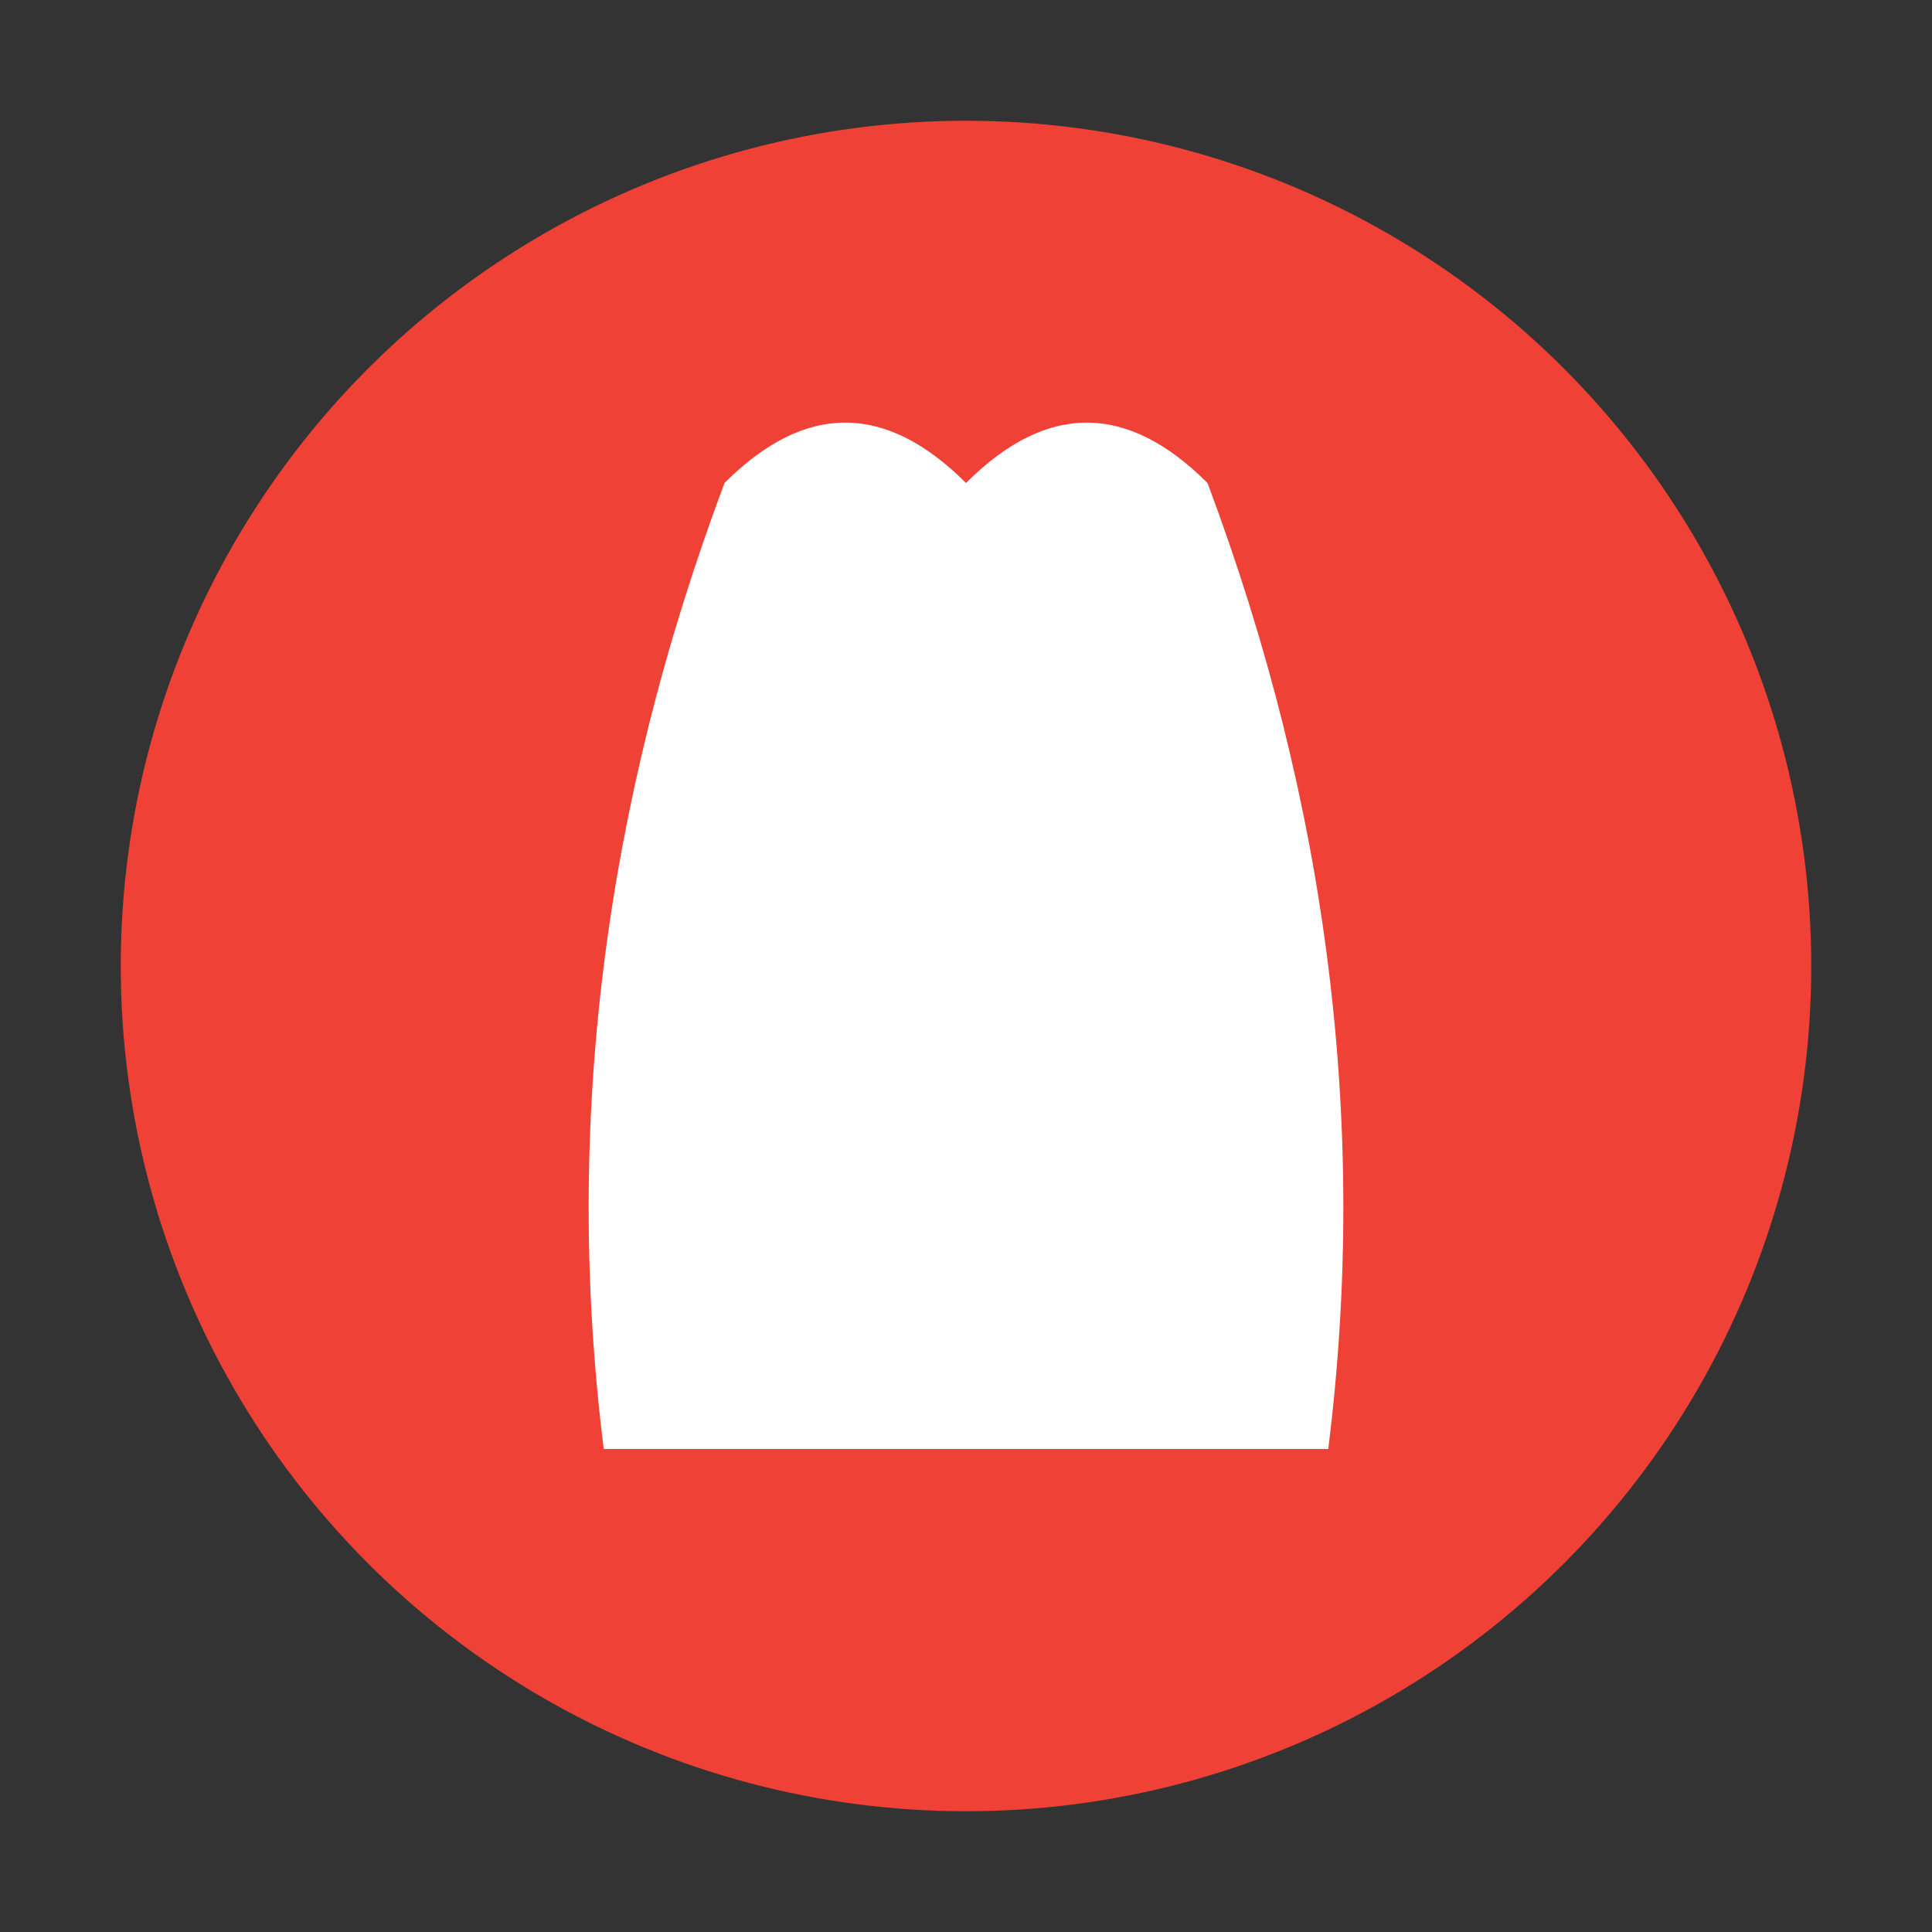
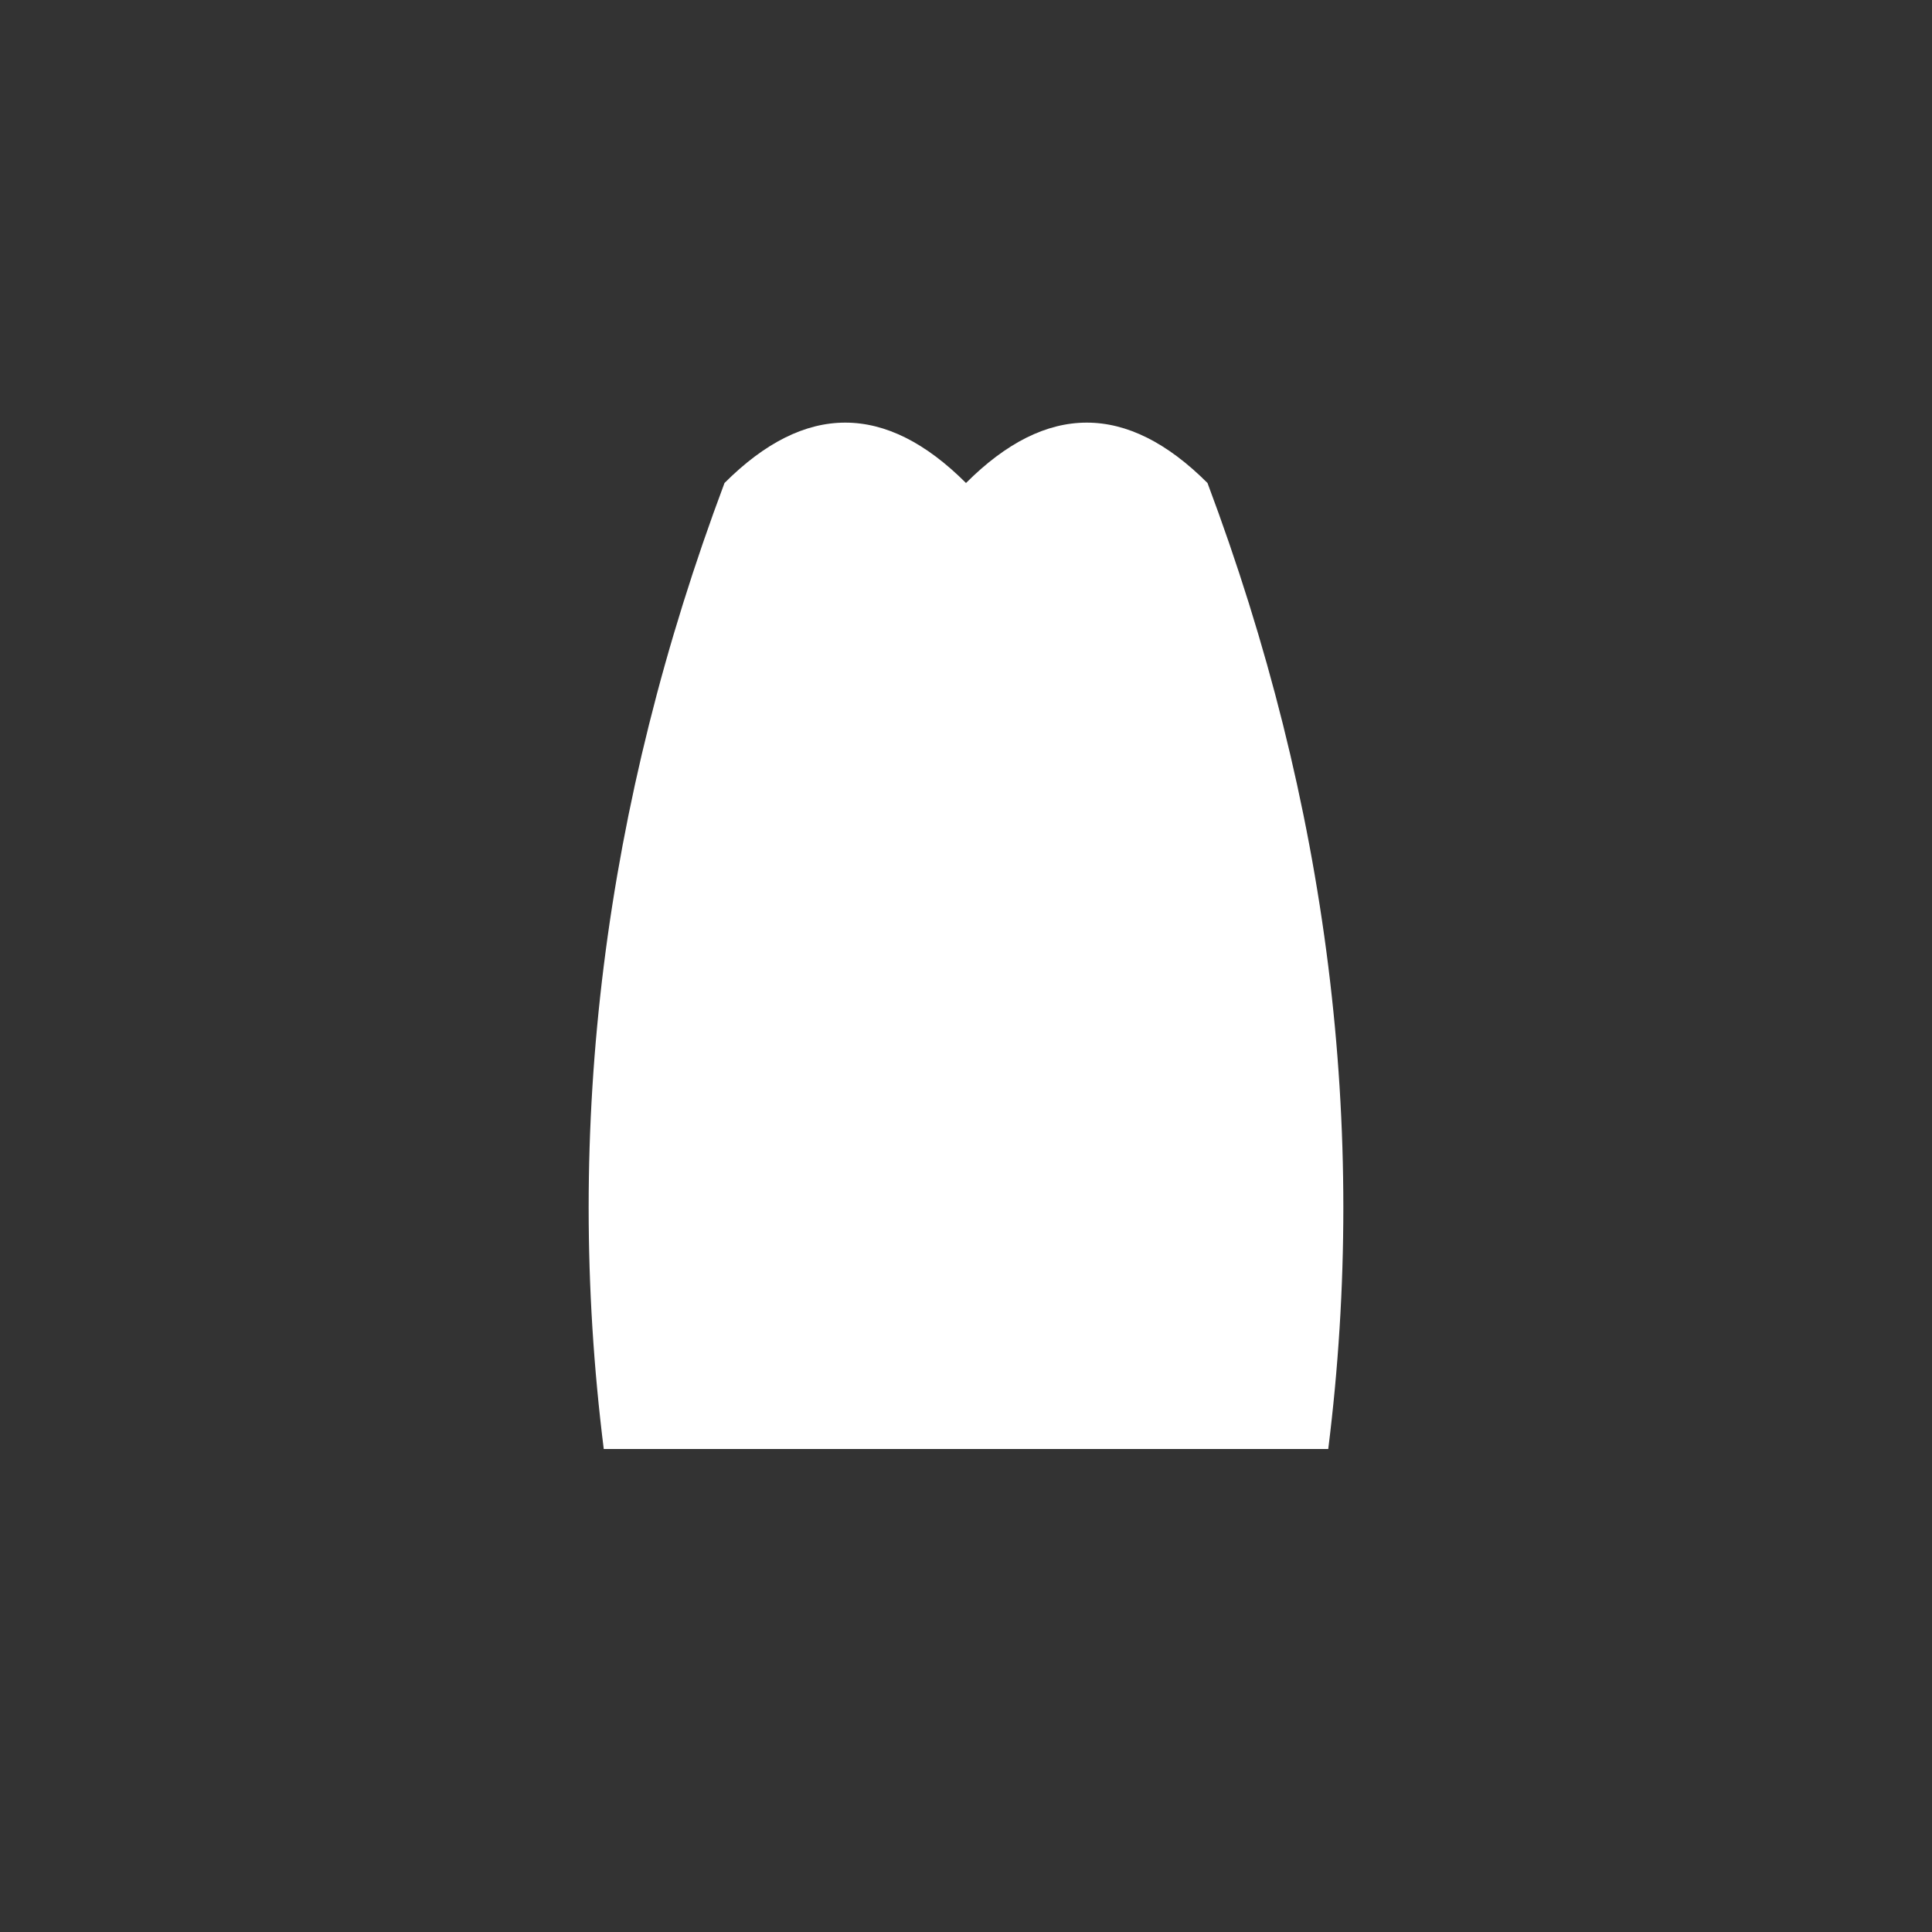
<svg xmlns="http://www.w3.org/2000/svg" width="32" height="32" viewBox="0 0 32 32">
  <rect x="0" y="0" width="32" height="32" fill="#333333" stroke="none" />
-   <circle cx="16" cy="16" r="14" fill="#EF4136" />
-   <path d="M10 24 Q9 16, 12 8 Q14 6, 16 8 Q18 6, 20 8 Q23 16, 22 24 Z" fill="white" />
+   <path d="M10 24 Q9 16, 12 8 Q14 6, 16 8 Q18 6, 20 8 Q23 16, 22 24 " fill="white" />
</svg>